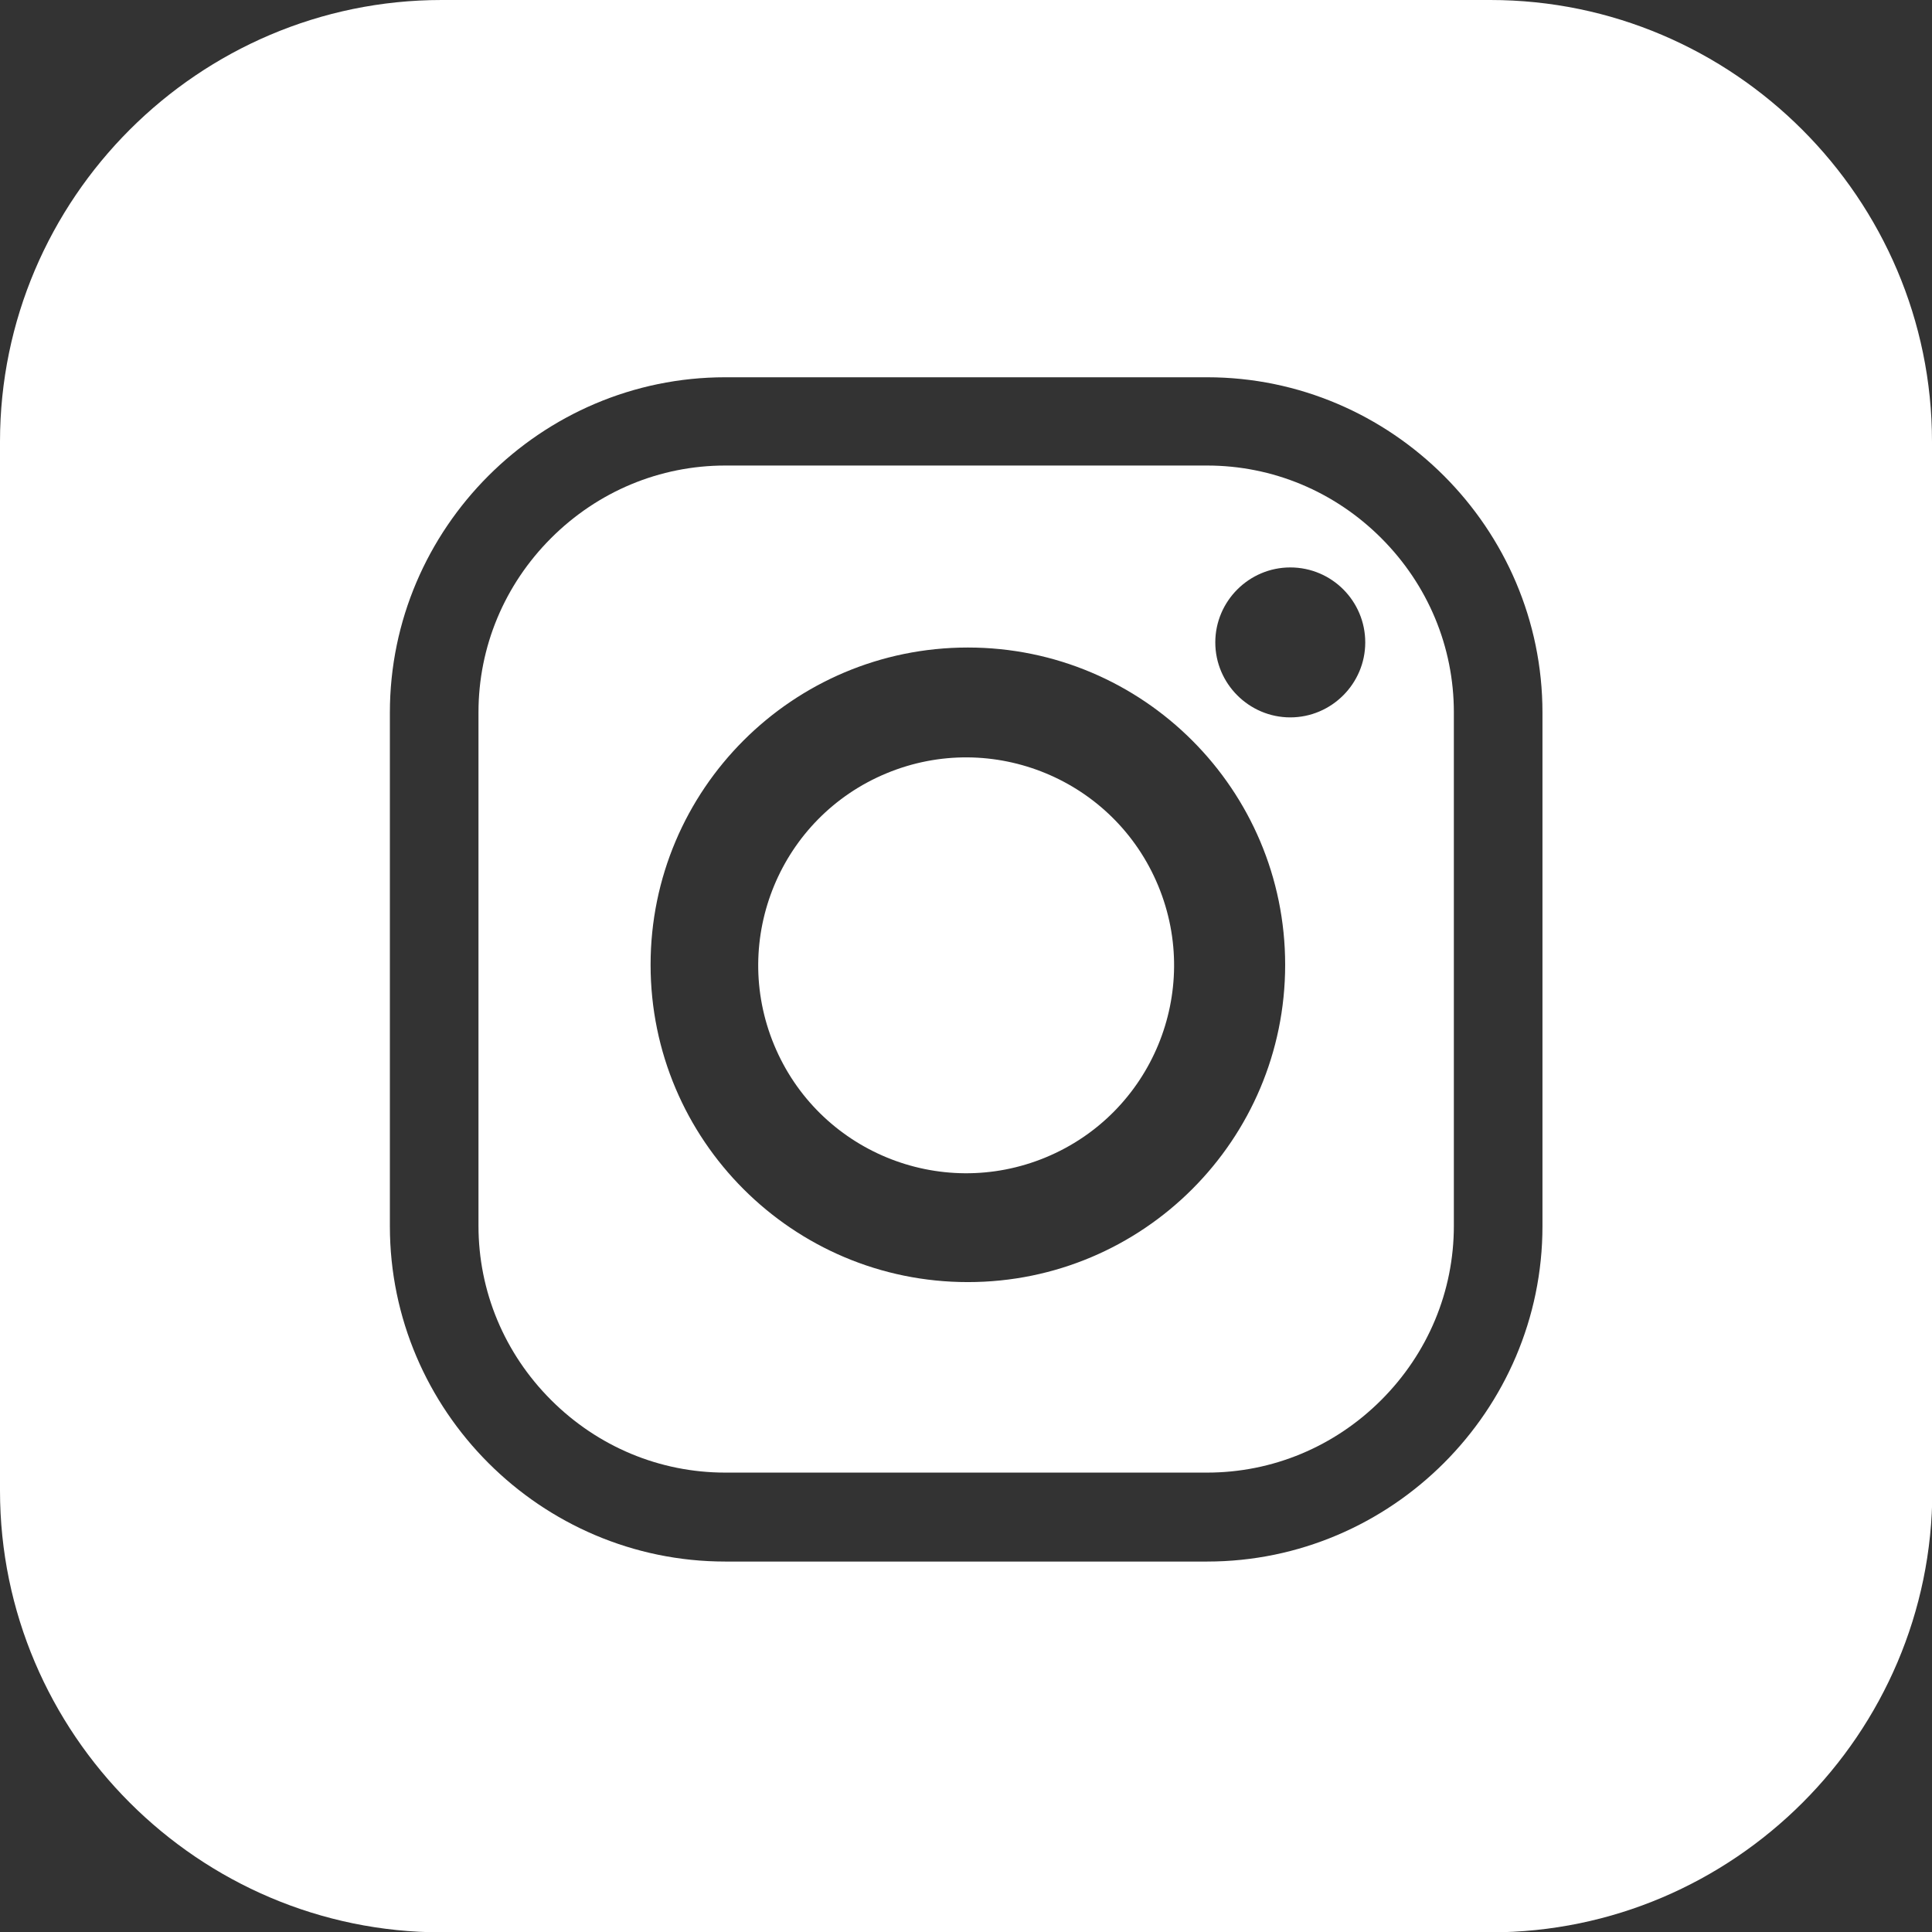
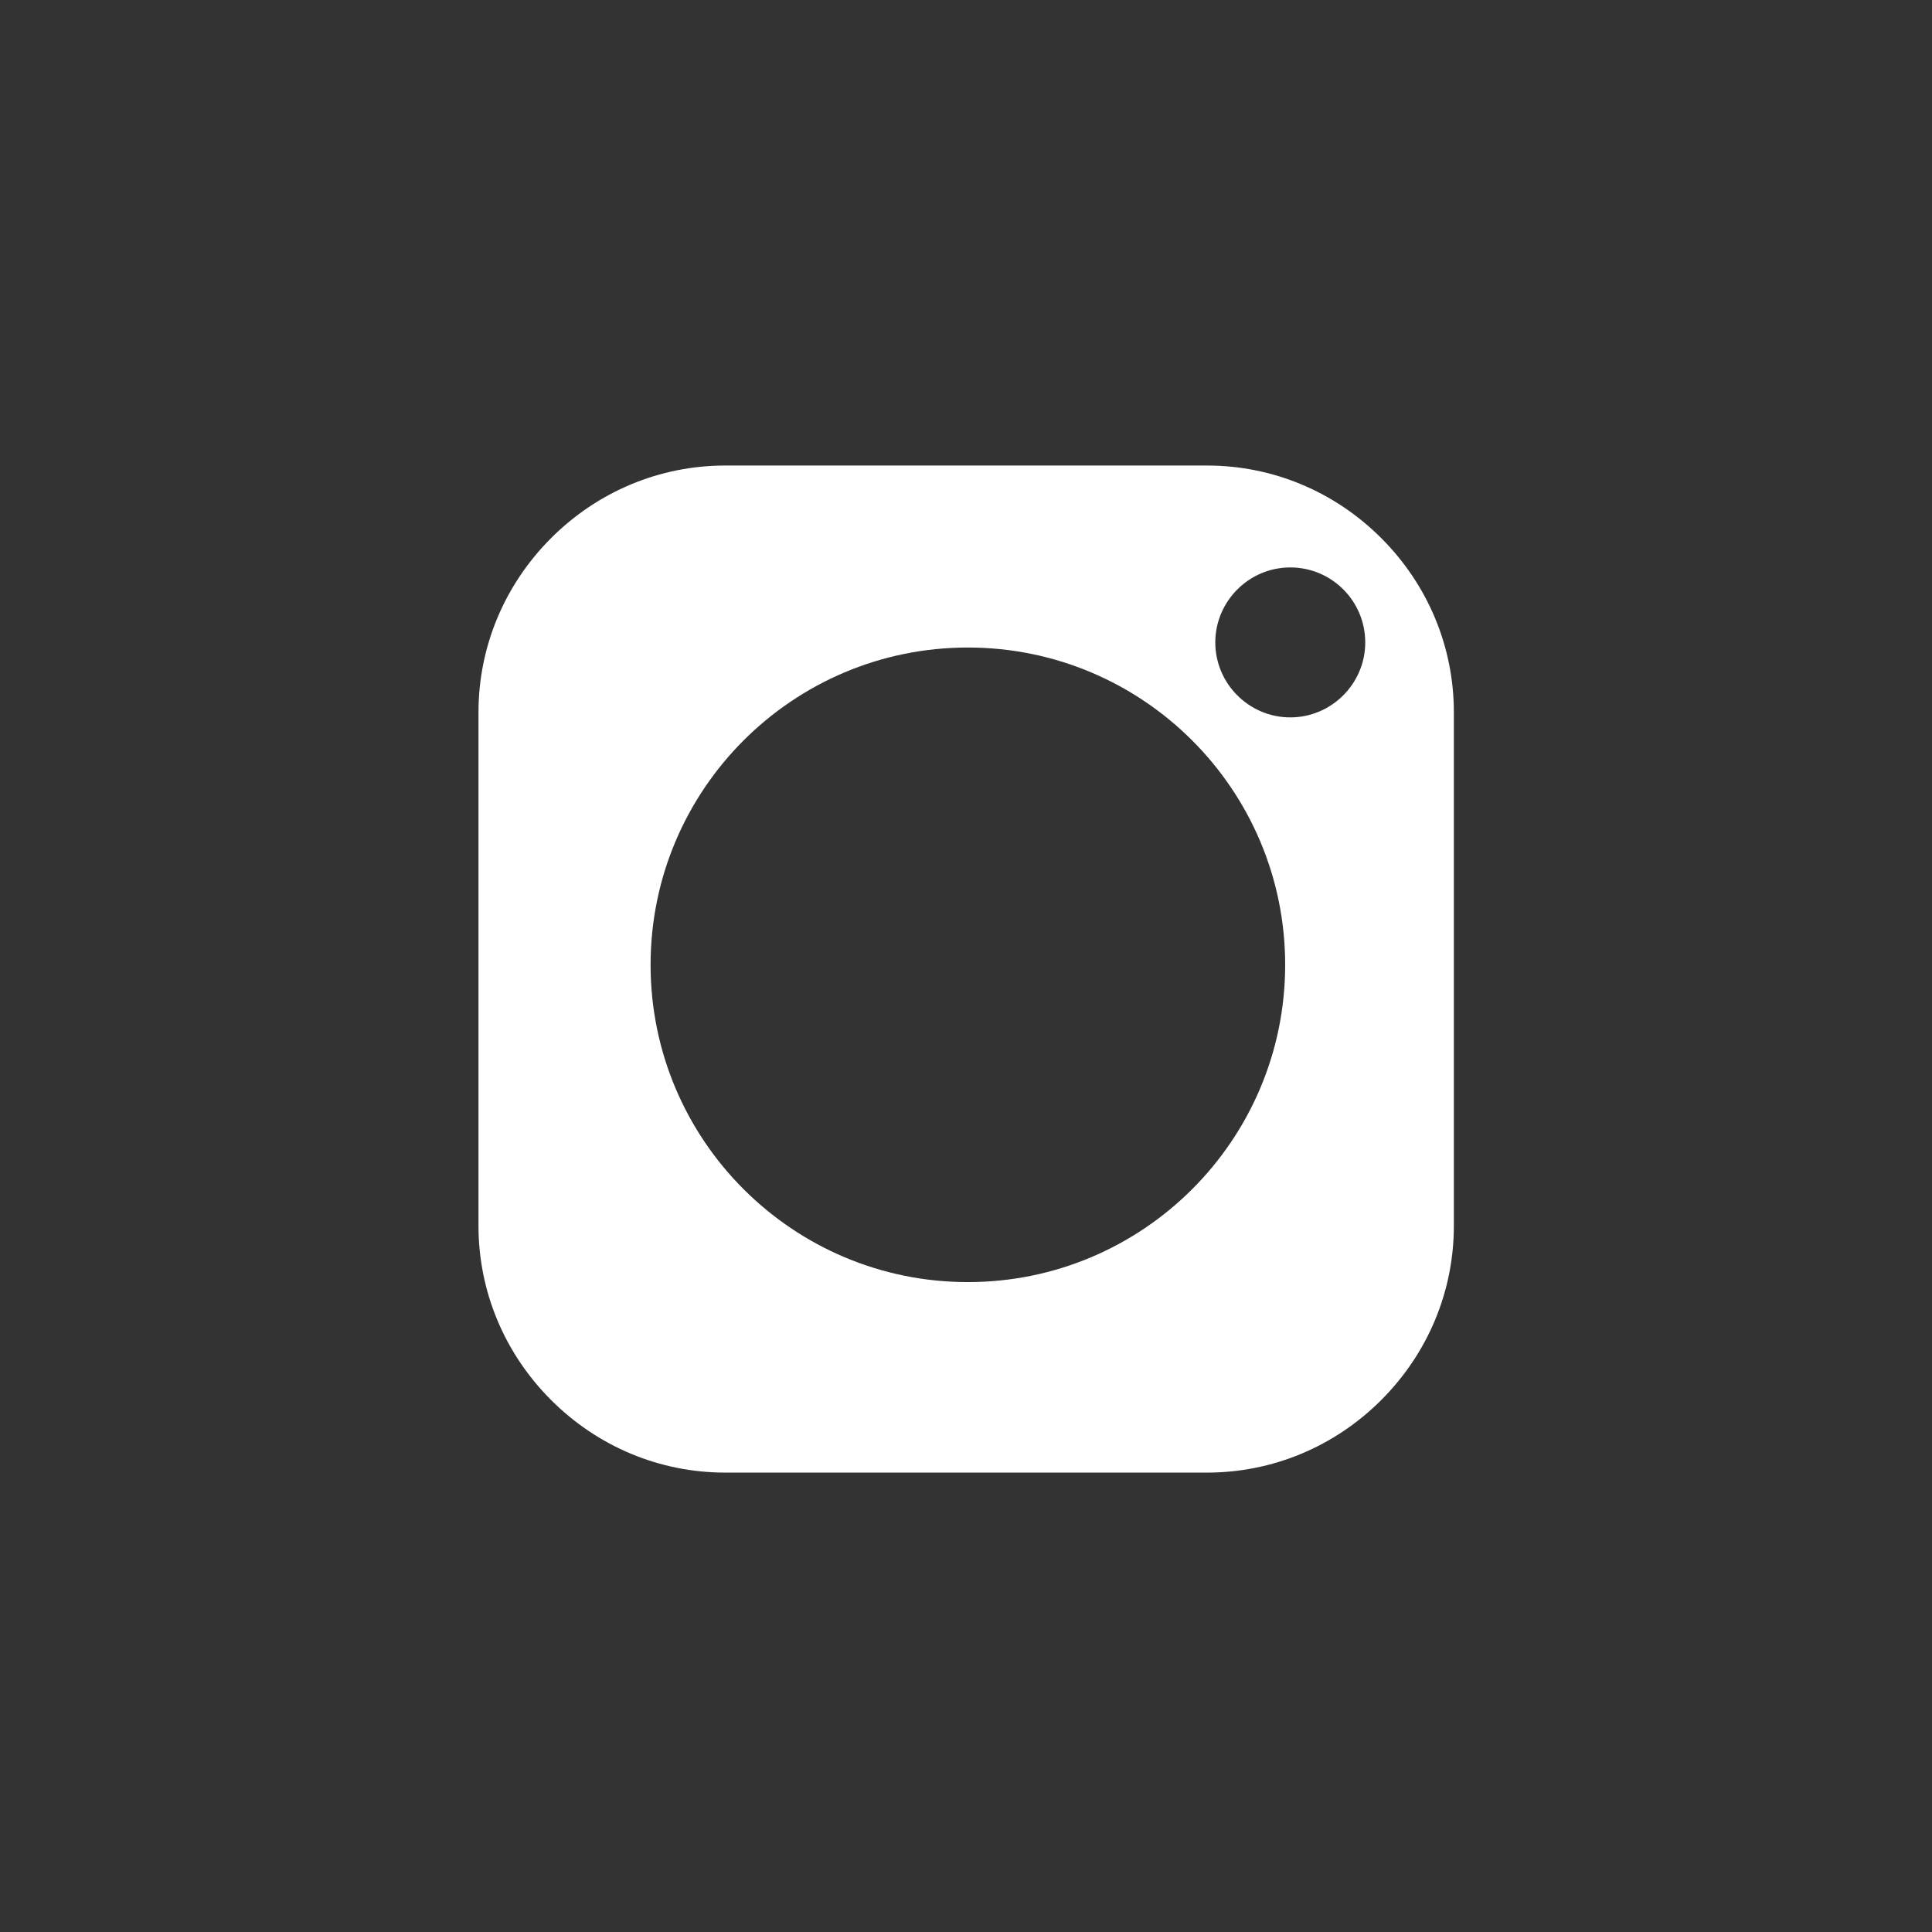
<svg xmlns="http://www.w3.org/2000/svg" id="Calque_2" viewBox="0 0 56.69 56.69">
  <rect x="0" y="0" width="56.69" height="56.69" fill="#333333" stroke="none" />
  <defs>
    <style>
      .cls-1 {
        fill: #fff;
      }
    </style>
  </defs>
  <g id="Calque_1-2" data-name="Calque_1">
    <g>
-       <circle class="cls-1" cx="28.35" cy="28.32" r="6.1" transform="translate(-8.68 13.01) rotate(-22.5)" />
      <path class="cls-1" d="M21.28,43.21h14.14c1.92,0,3.74-.76,5.11-2.13,1.37-1.37,2.13-3.19,2.13-5.11v-15.07c0-1.92-.76-3.74-2.13-5.11-1.37-1.37-3.19-2.13-5.11-2.13h-14.14c-1.92,0-3.74.76-5.11,2.13-1.37,1.37-2.13,3.19-2.13,5.11v15.07c0,1.92.76,3.74,2.13,5.11s3.19,2.13,5.11,2.13ZM37.86,16.65c1.22,0,2.2.99,2.2,2.2s-.99,2.2-2.2,2.2-2.2-.99-2.2-2.2.99-2.2,2.2-2.2ZM28.4,19c5.14,0,9.31,4.17,9.31,9.31s-4.17,9.31-9.31,9.31-9.31-4.17-9.31-9.31,4.17-9.31,9.31-9.31Z" />
-       <path class="cls-1" d="M56.69,12.96c0-7.13-5.83-12.96-12.96-12.96H12.96C5.83,0,0,5.83,0,12.96v30.78c0,7.13,5.83,12.96,12.96,12.96h30.78c7.13,0,12.96-5.83,12.96-12.96V12.96ZM11.44,20.91c0-5.41,4.43-9.84,9.84-9.84h14.14c5.41,0,9.84,4.43,9.84,9.84v15.07c0,5.41-4.43,9.84-9.84,9.84h-14.14c-5.41,0-9.84-4.43-9.84-9.84v-15.07Z" />
    </g>
  </g>
</svg>